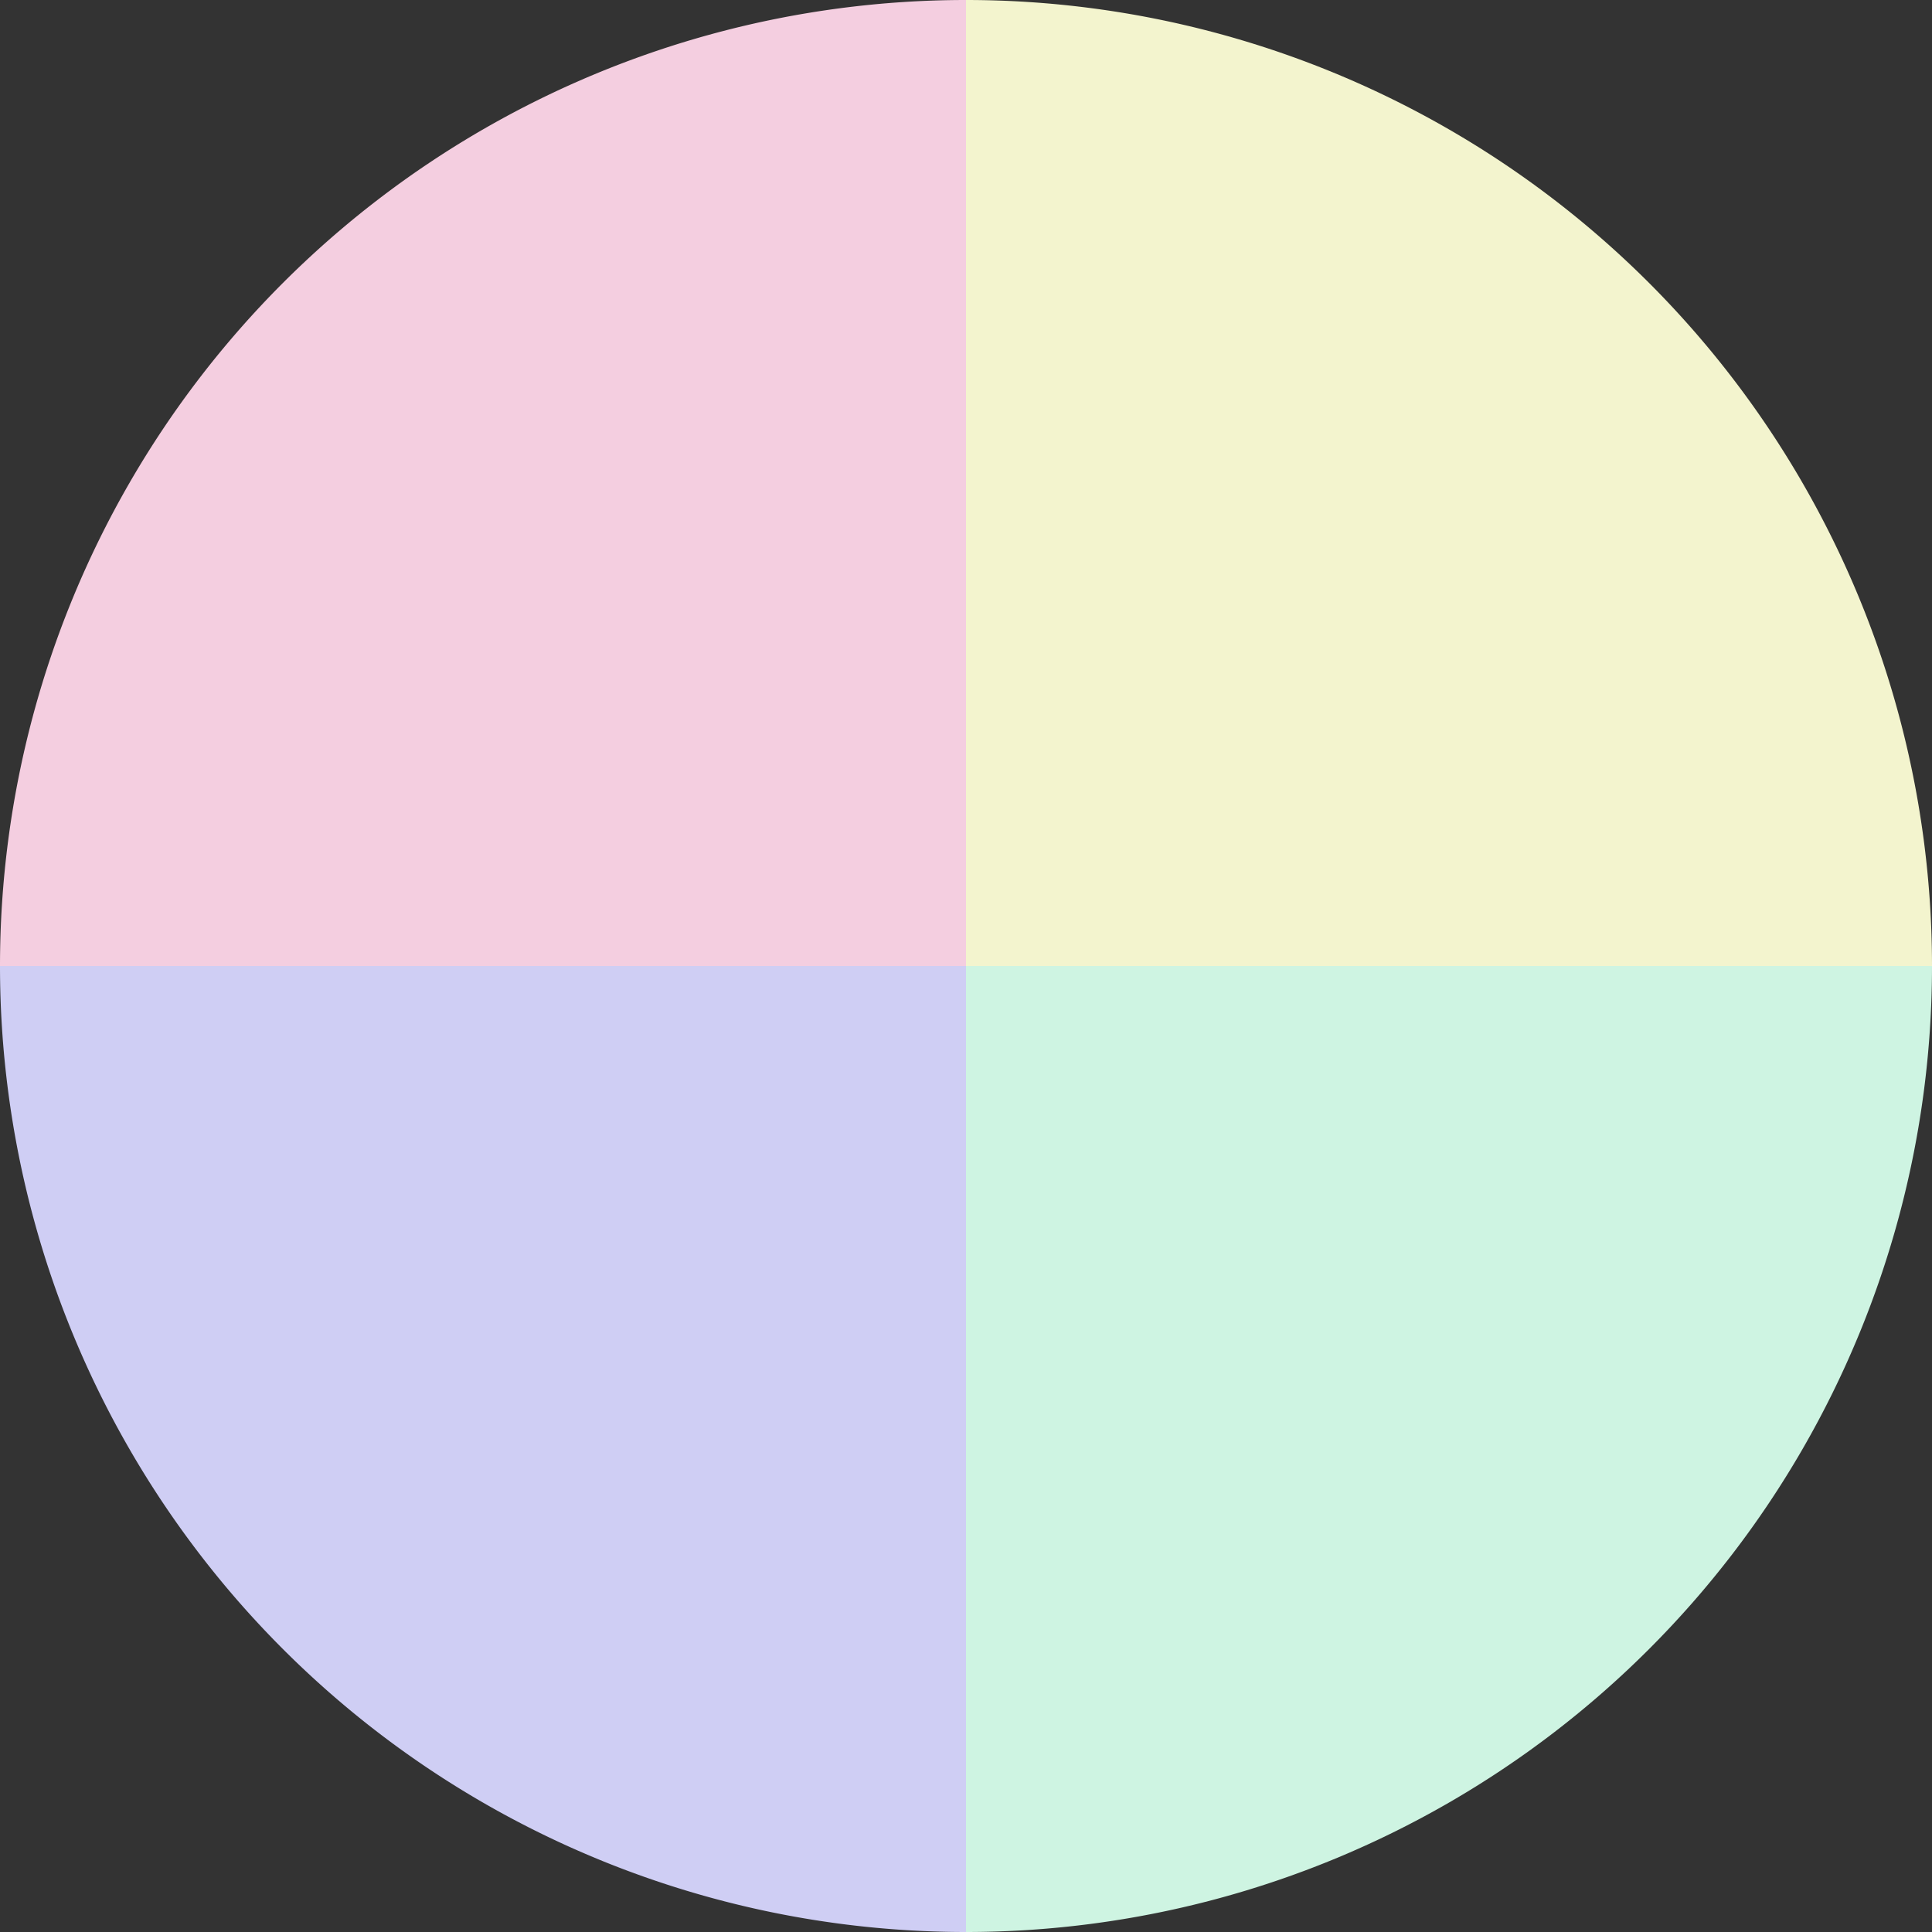
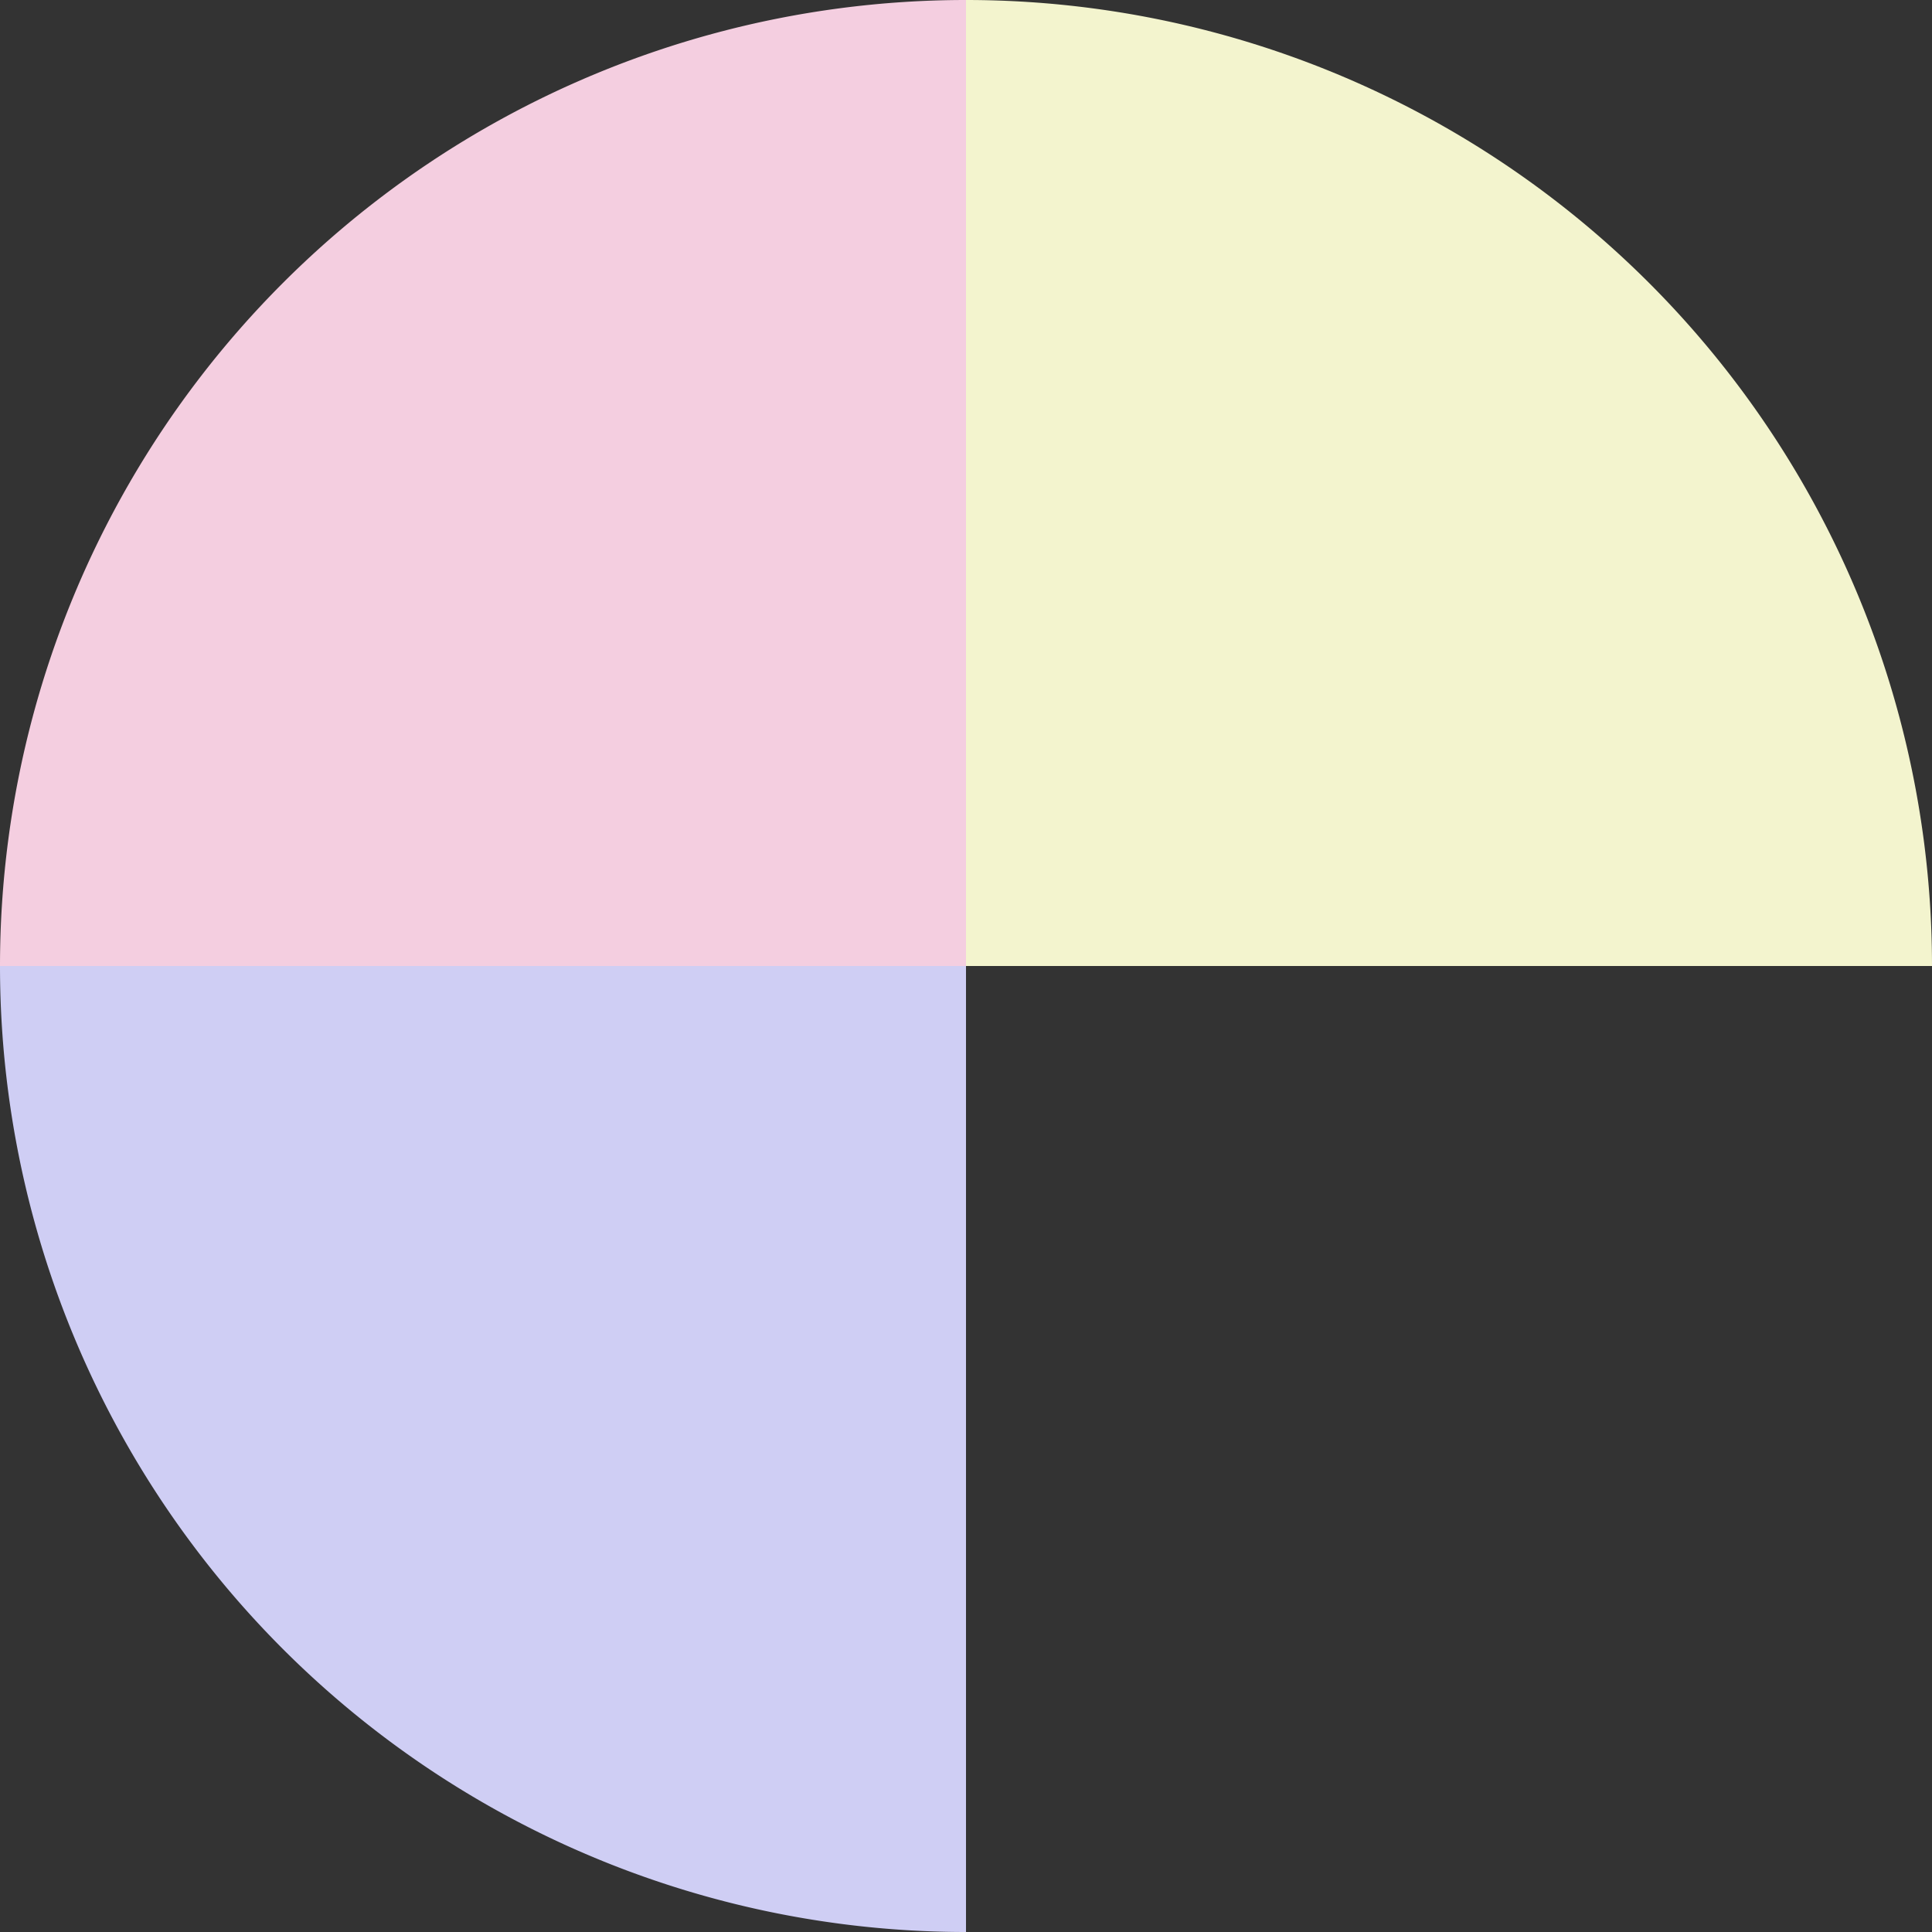
<svg xmlns="http://www.w3.org/2000/svg" width="500" height="500" viewBox="-1 -1 2 2">
  <rect x="-1" y="-1" width="2" height="2" fill="#333333" stroke="none" />
  <path d="M 0 -1               A 1,1 0 0,1 1 0             L 0,0              z" fill="#f3f4ce" />
-   <path d="M 1 0               A 1,1 0 0,1 0 1             L 0,0              z" fill="#cef4e2" />
  <path d="M 0 1               A 1,1 0 0,1 -1 0             L 0,0              z" fill="#cfcef4" />
  <path d="M -1 0               A 1,1 0 0,1 -0 -1             L 0,0              z" fill="#f4cee0" />
</svg>